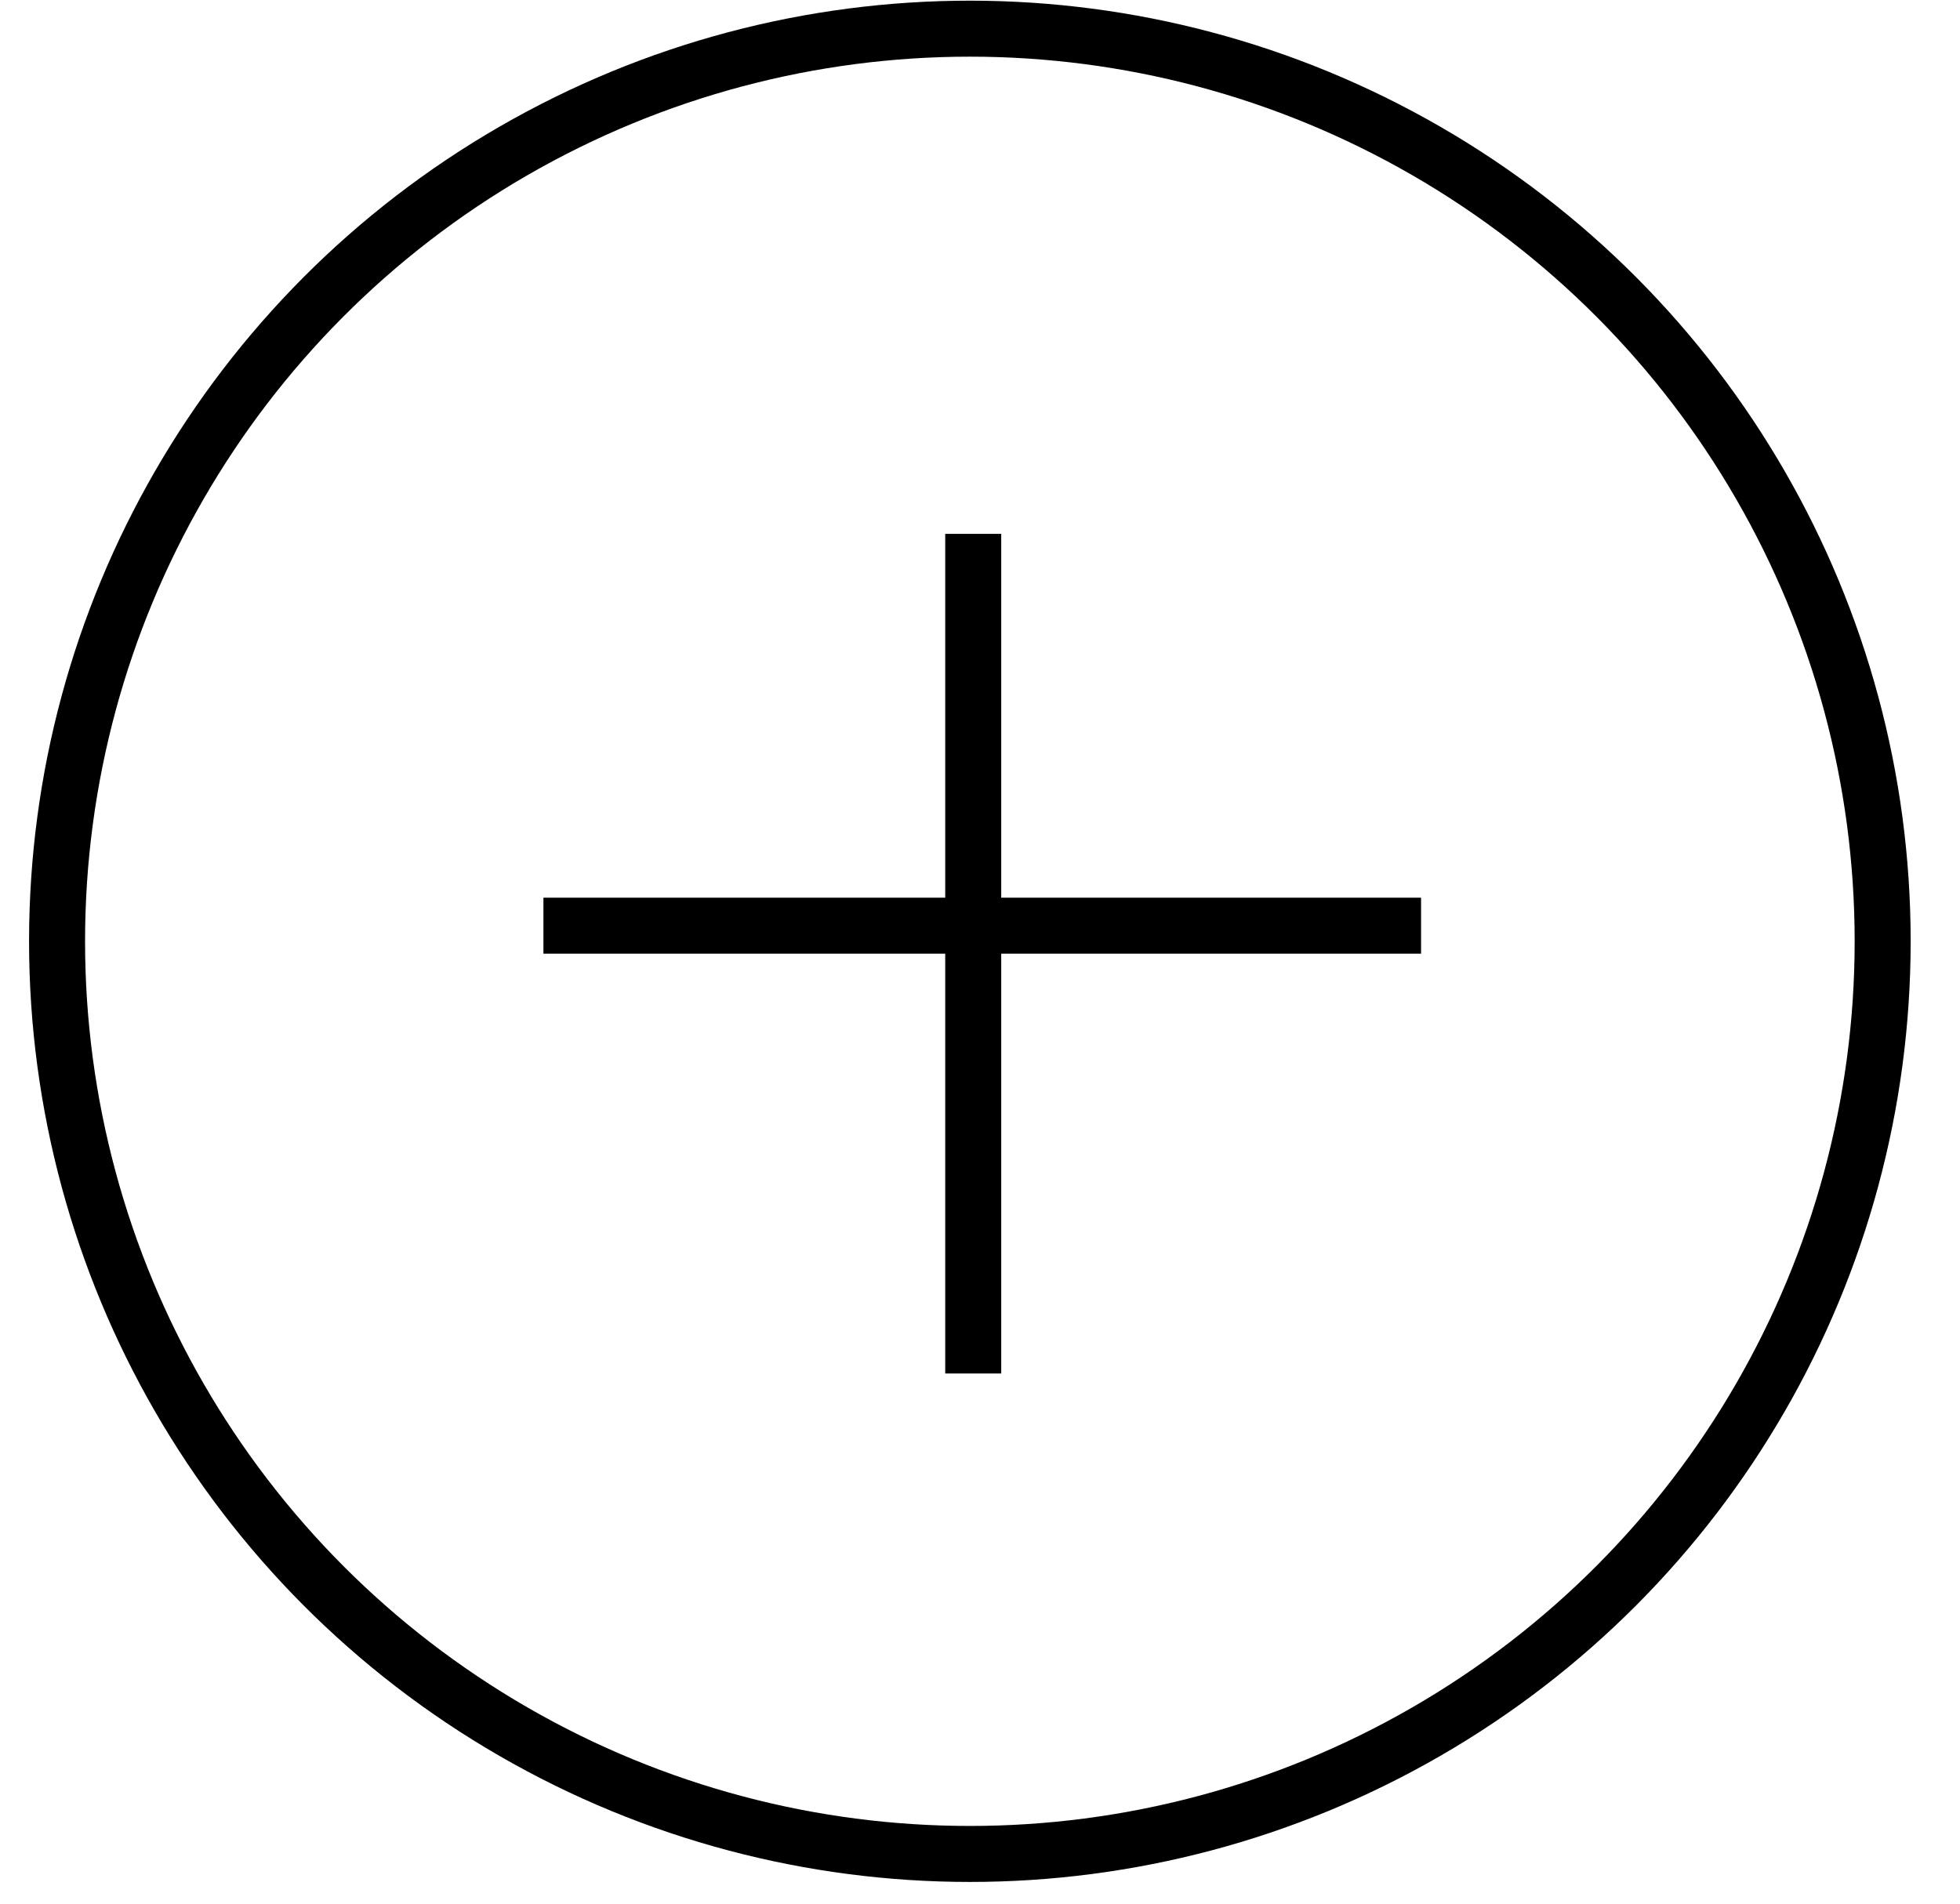
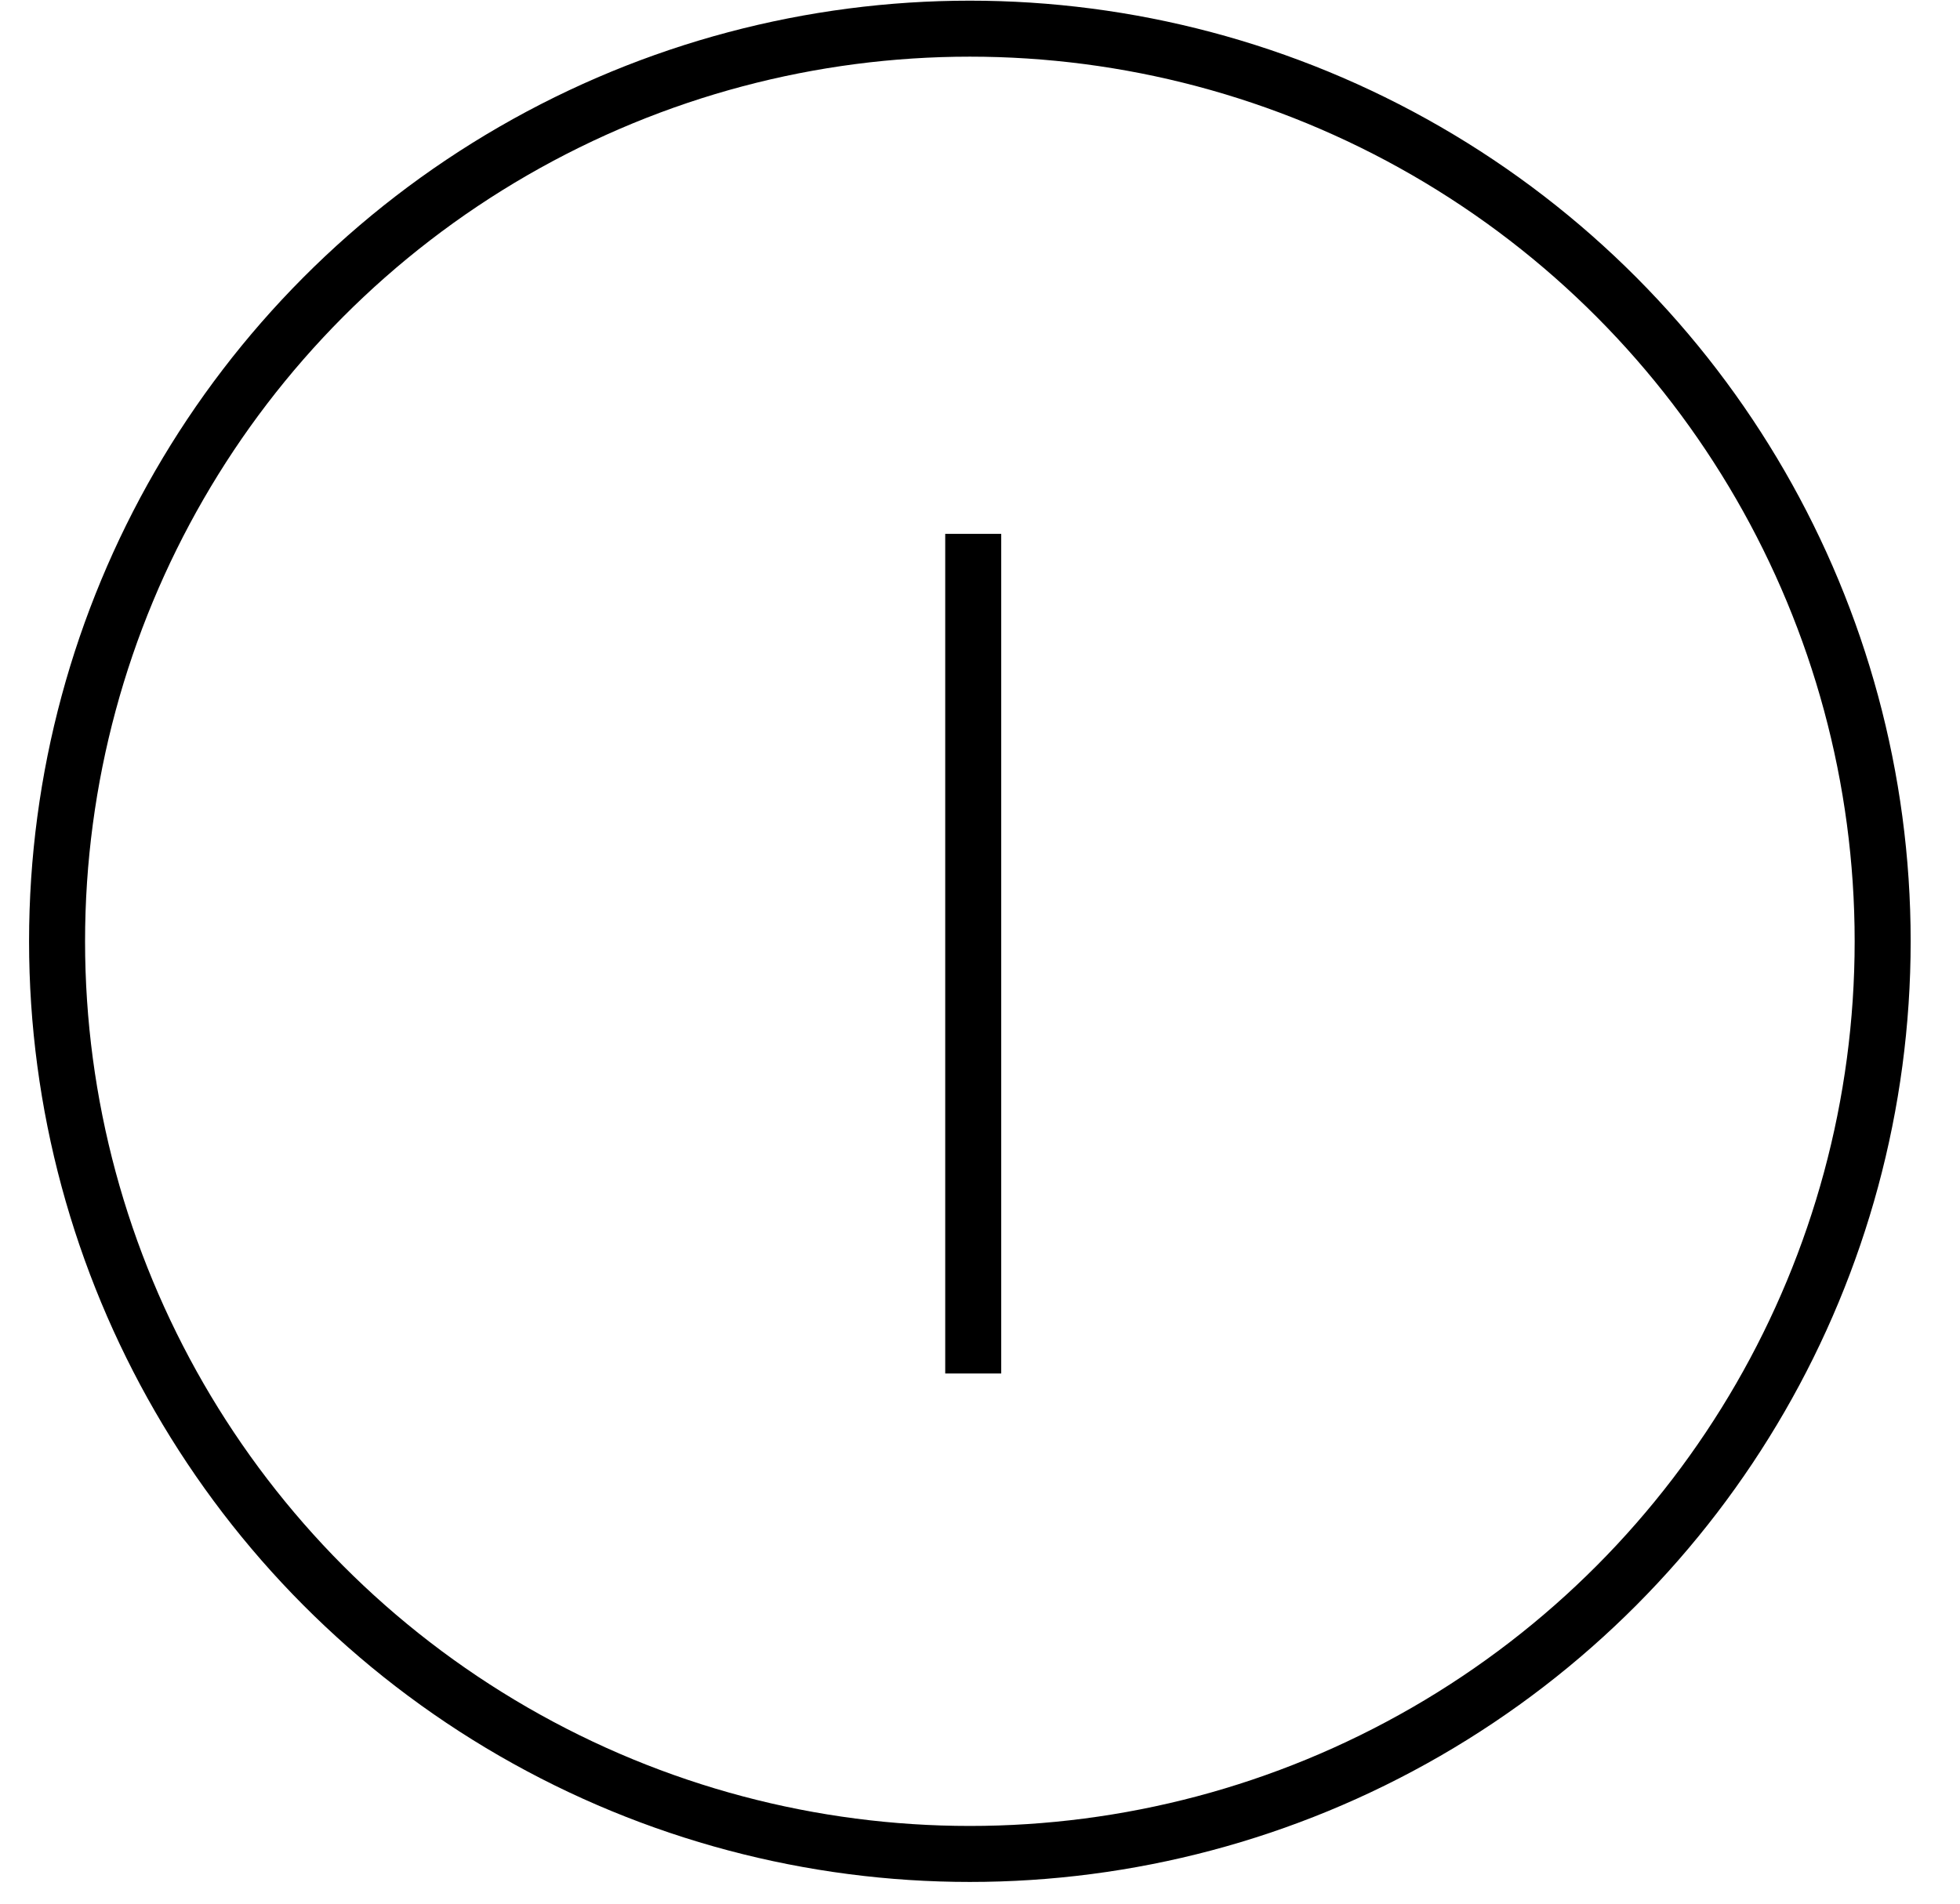
<svg xmlns="http://www.w3.org/2000/svg" width="35" height="34" viewBox="0 0 35 34" fill="none">
  <circle cx="17.319" cy="16.812" r="16.3" stroke="black" />
-   <line x1="9.704" y1="16.533" x2="25.376" y2="16.533" stroke="black" />
  <line x1="17.379" y1="9.535" x2="17.379" y2="24.531" stroke="black" />
</svg>